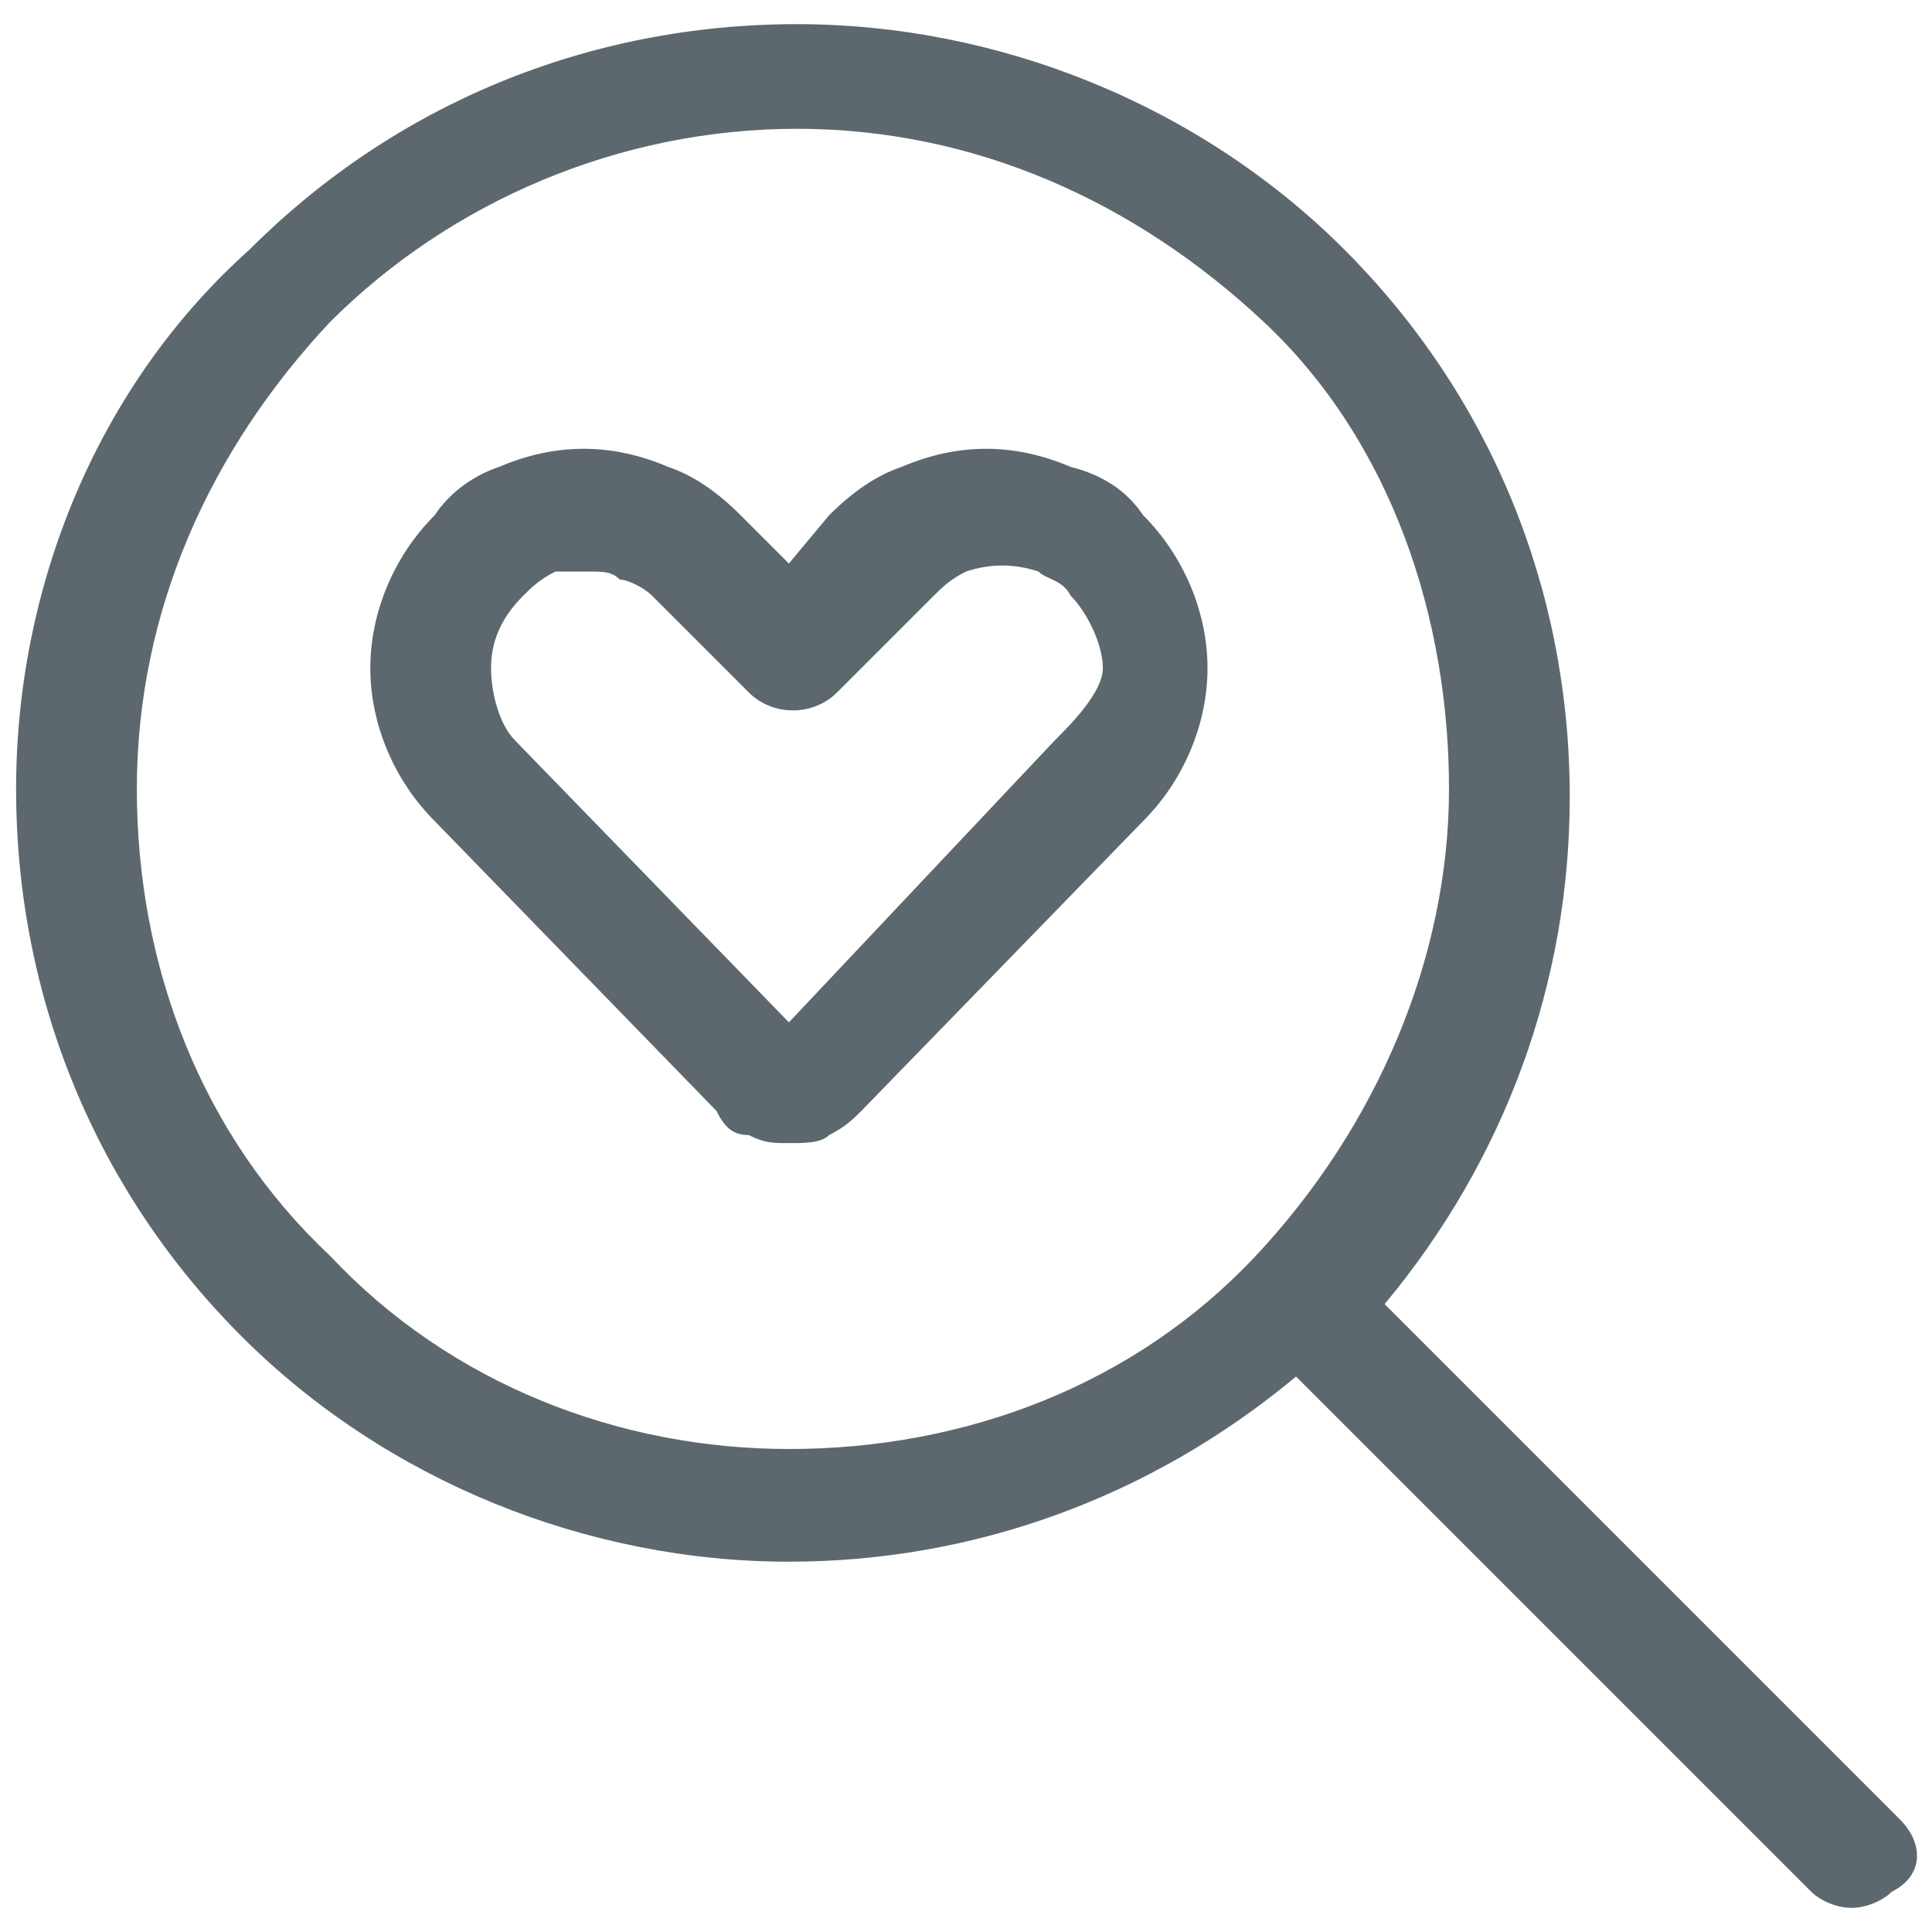
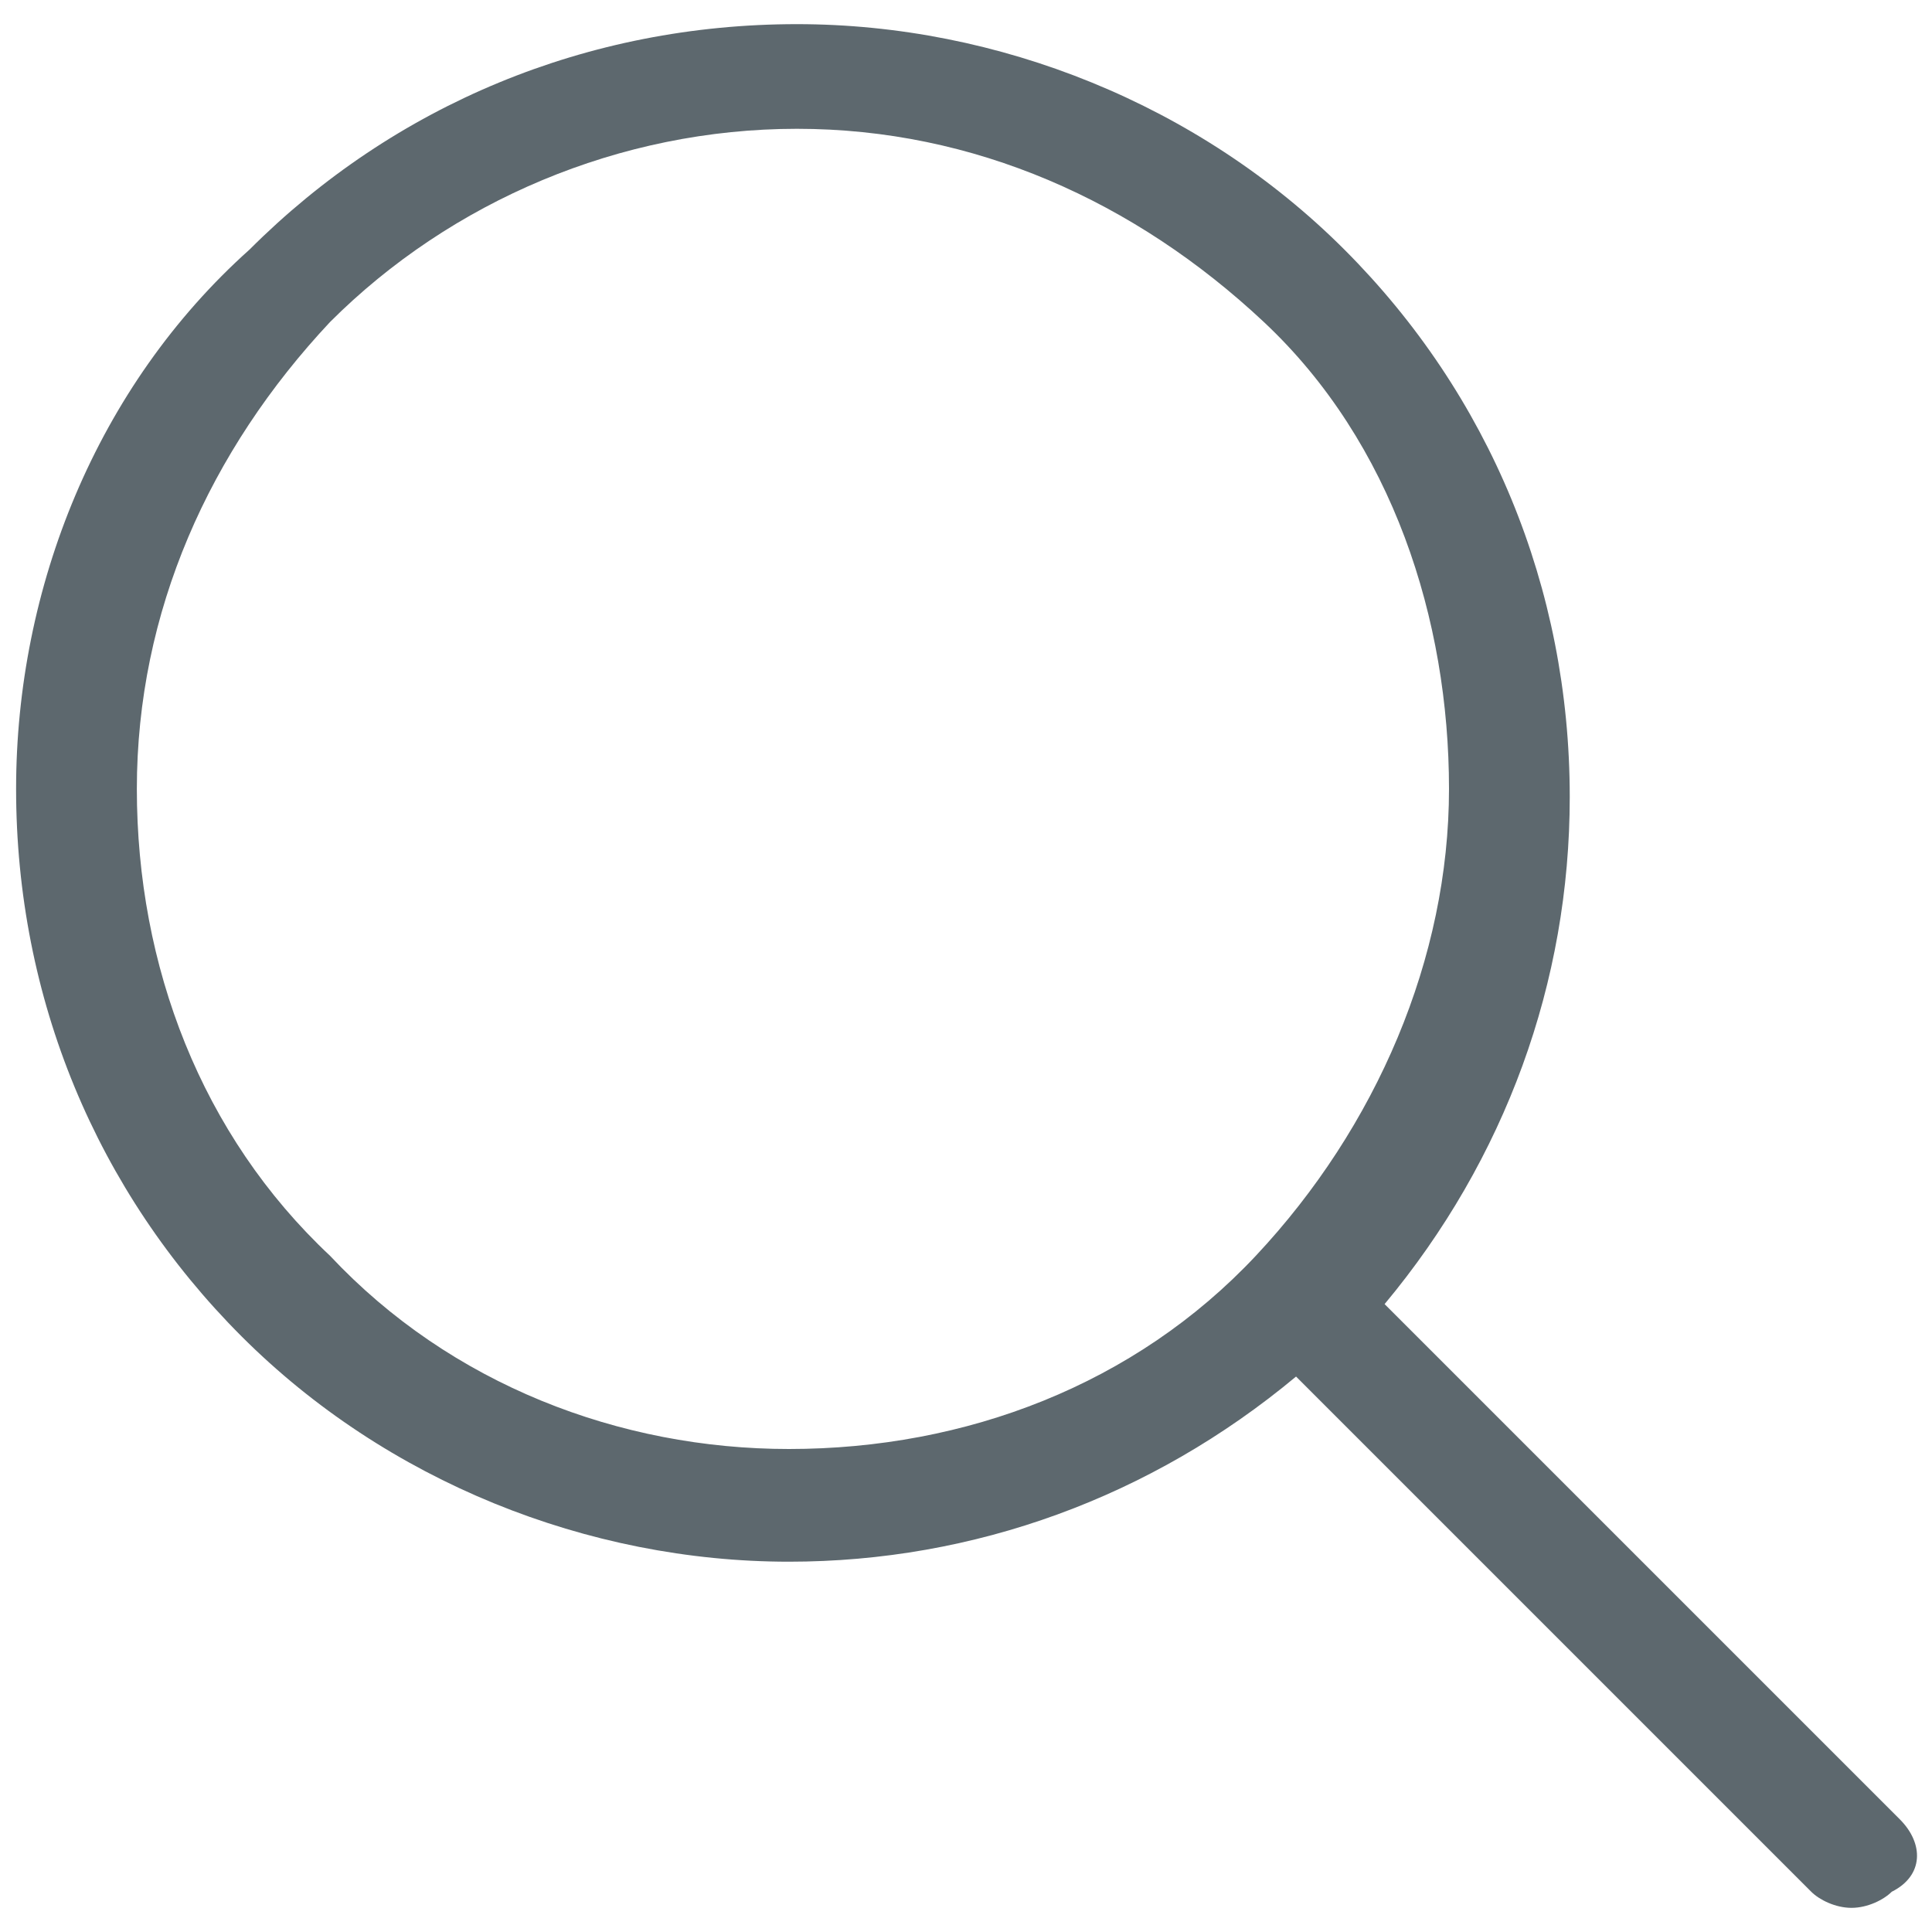
<svg xmlns="http://www.w3.org/2000/svg" version="1.1" id="Layer_1" x="0px" y="0px" viewBox="0 0 24 24" style="enable-background:new 0 0 24 24;" xml:space="preserve">
  <style type="text/css"> .st0{fill:#5D686E;} </style>
  <g>
    <path class="st0" d="M23.6,22.6l-6.4-6.4c1.5-1.8,2.3-4,2.3-6.3c0-2.6-1-5-2.8-6.8c-1.8-1.8-4.3-2.8-6.8-2.8c-2.6,0-5,1-6.8,2.8 C1.2,4.8,0.2,7.3,0.2,9.8c0,2.6,1,5,2.8,6.8c1.8,1.8,4.3,2.8,6.8,2.8c2.3,0,4.5-0.8,6.3-2.3l6.4,6.4c0.1,0.1,0.3,0.2,0.5,0.2 s0.4-0.1,0.5-0.2C23.9,23.3,23.9,22.9,23.6,22.6z M4.1,15.6C2.5,14.1,1.7,12,1.7,9.8s0.9-4.2,2.4-5.8c1.5-1.5,3.6-2.4,5.8-2.4 c2.2,0,4.2,0.9,5.8,2.4S18,7.7,18,9.8s-0.9,4.2-2.4,5.8S12,18,9.8,18C7.7,18,5.6,17.2,4.1,15.6z" />
-     <path class="st0" d="M13.3,5.8c-0.7-0.3-1.4-0.3-2.1,0c-0.3,0.1-0.6,0.3-0.9,0.6L9.8,7L9.2,6.4C8.9,6.1,8.6,5.9,8.3,5.8 c-0.7-0.3-1.4-0.3-2.1,0C5.9,5.9,5.6,6.1,5.4,6.4C4.9,6.9,4.6,7.6,4.6,8.3c0,0.7,0.3,1.4,0.8,1.9l3.5,3.6C9,14,9.1,14.1,9.3,14.1 c0.2,0.1,0.3,0.1,0.5,0.1s0.4,0,0.5-0.1c0.2-0.1,0.3-0.2,0.4-0.3l3.5-3.6C14.7,9.7,15,9,15,8.3c0-0.7-0.3-1.4-0.8-1.9 C14,6.1,13.7,5.9,13.3,5.8z M13.1,9.2l-3.3,3.5L6.4,9.2C6.2,9,6.1,8.6,6.1,8.3s0.1-0.6,0.4-0.9c0.1-0.1,0.2-0.2,0.4-0.3 C7,7.1,7.1,7.1,7.3,7.1s0.3,0,0.4,0.1C7.8,7.2,8,7.3,8.1,7.4l1.2,1.2c0.3,0.3,0.8,0.3,1.1,0l1.2-1.2c0.1-0.1,0.2-0.2,0.4-0.3 c0.3-0.1,0.6-0.1,0.9,0c0.1,0.1,0.3,0.1,0.4,0.3c0,0,0,0,0,0c0.2,0.2,0.4,0.6,0.4,0.9S13.3,9,13.1,9.2z" />
  </g>
</svg>